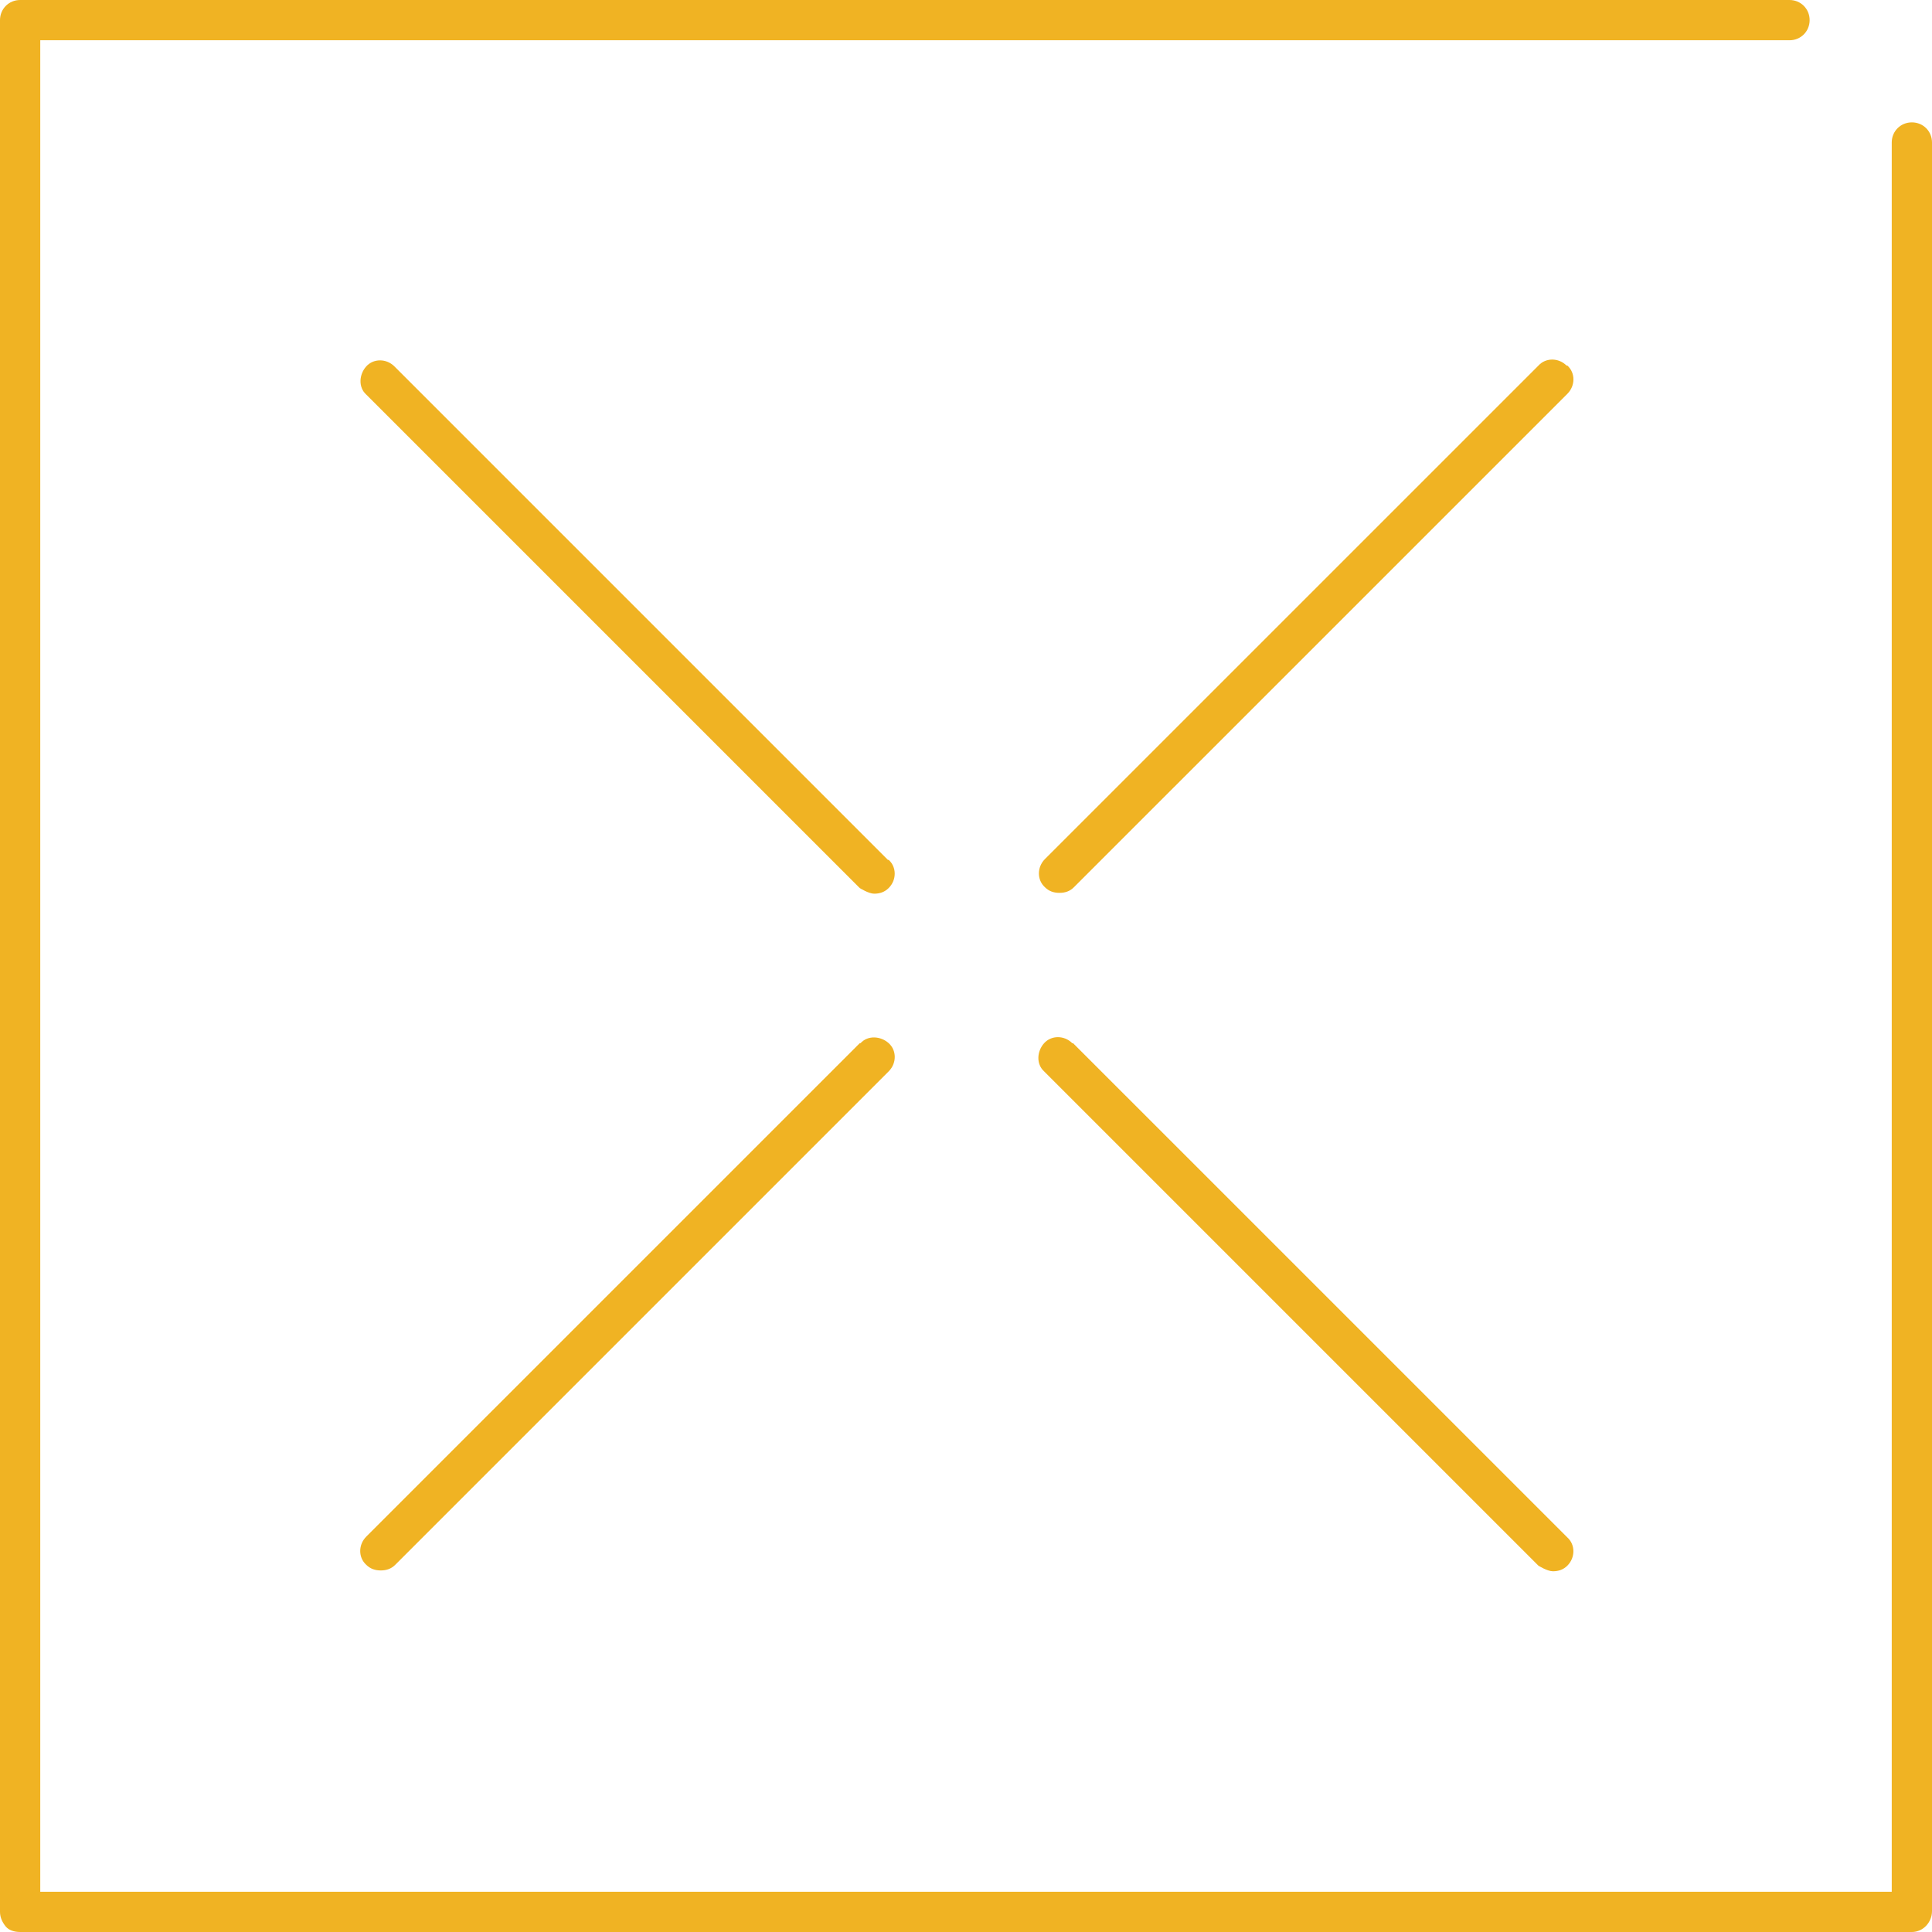
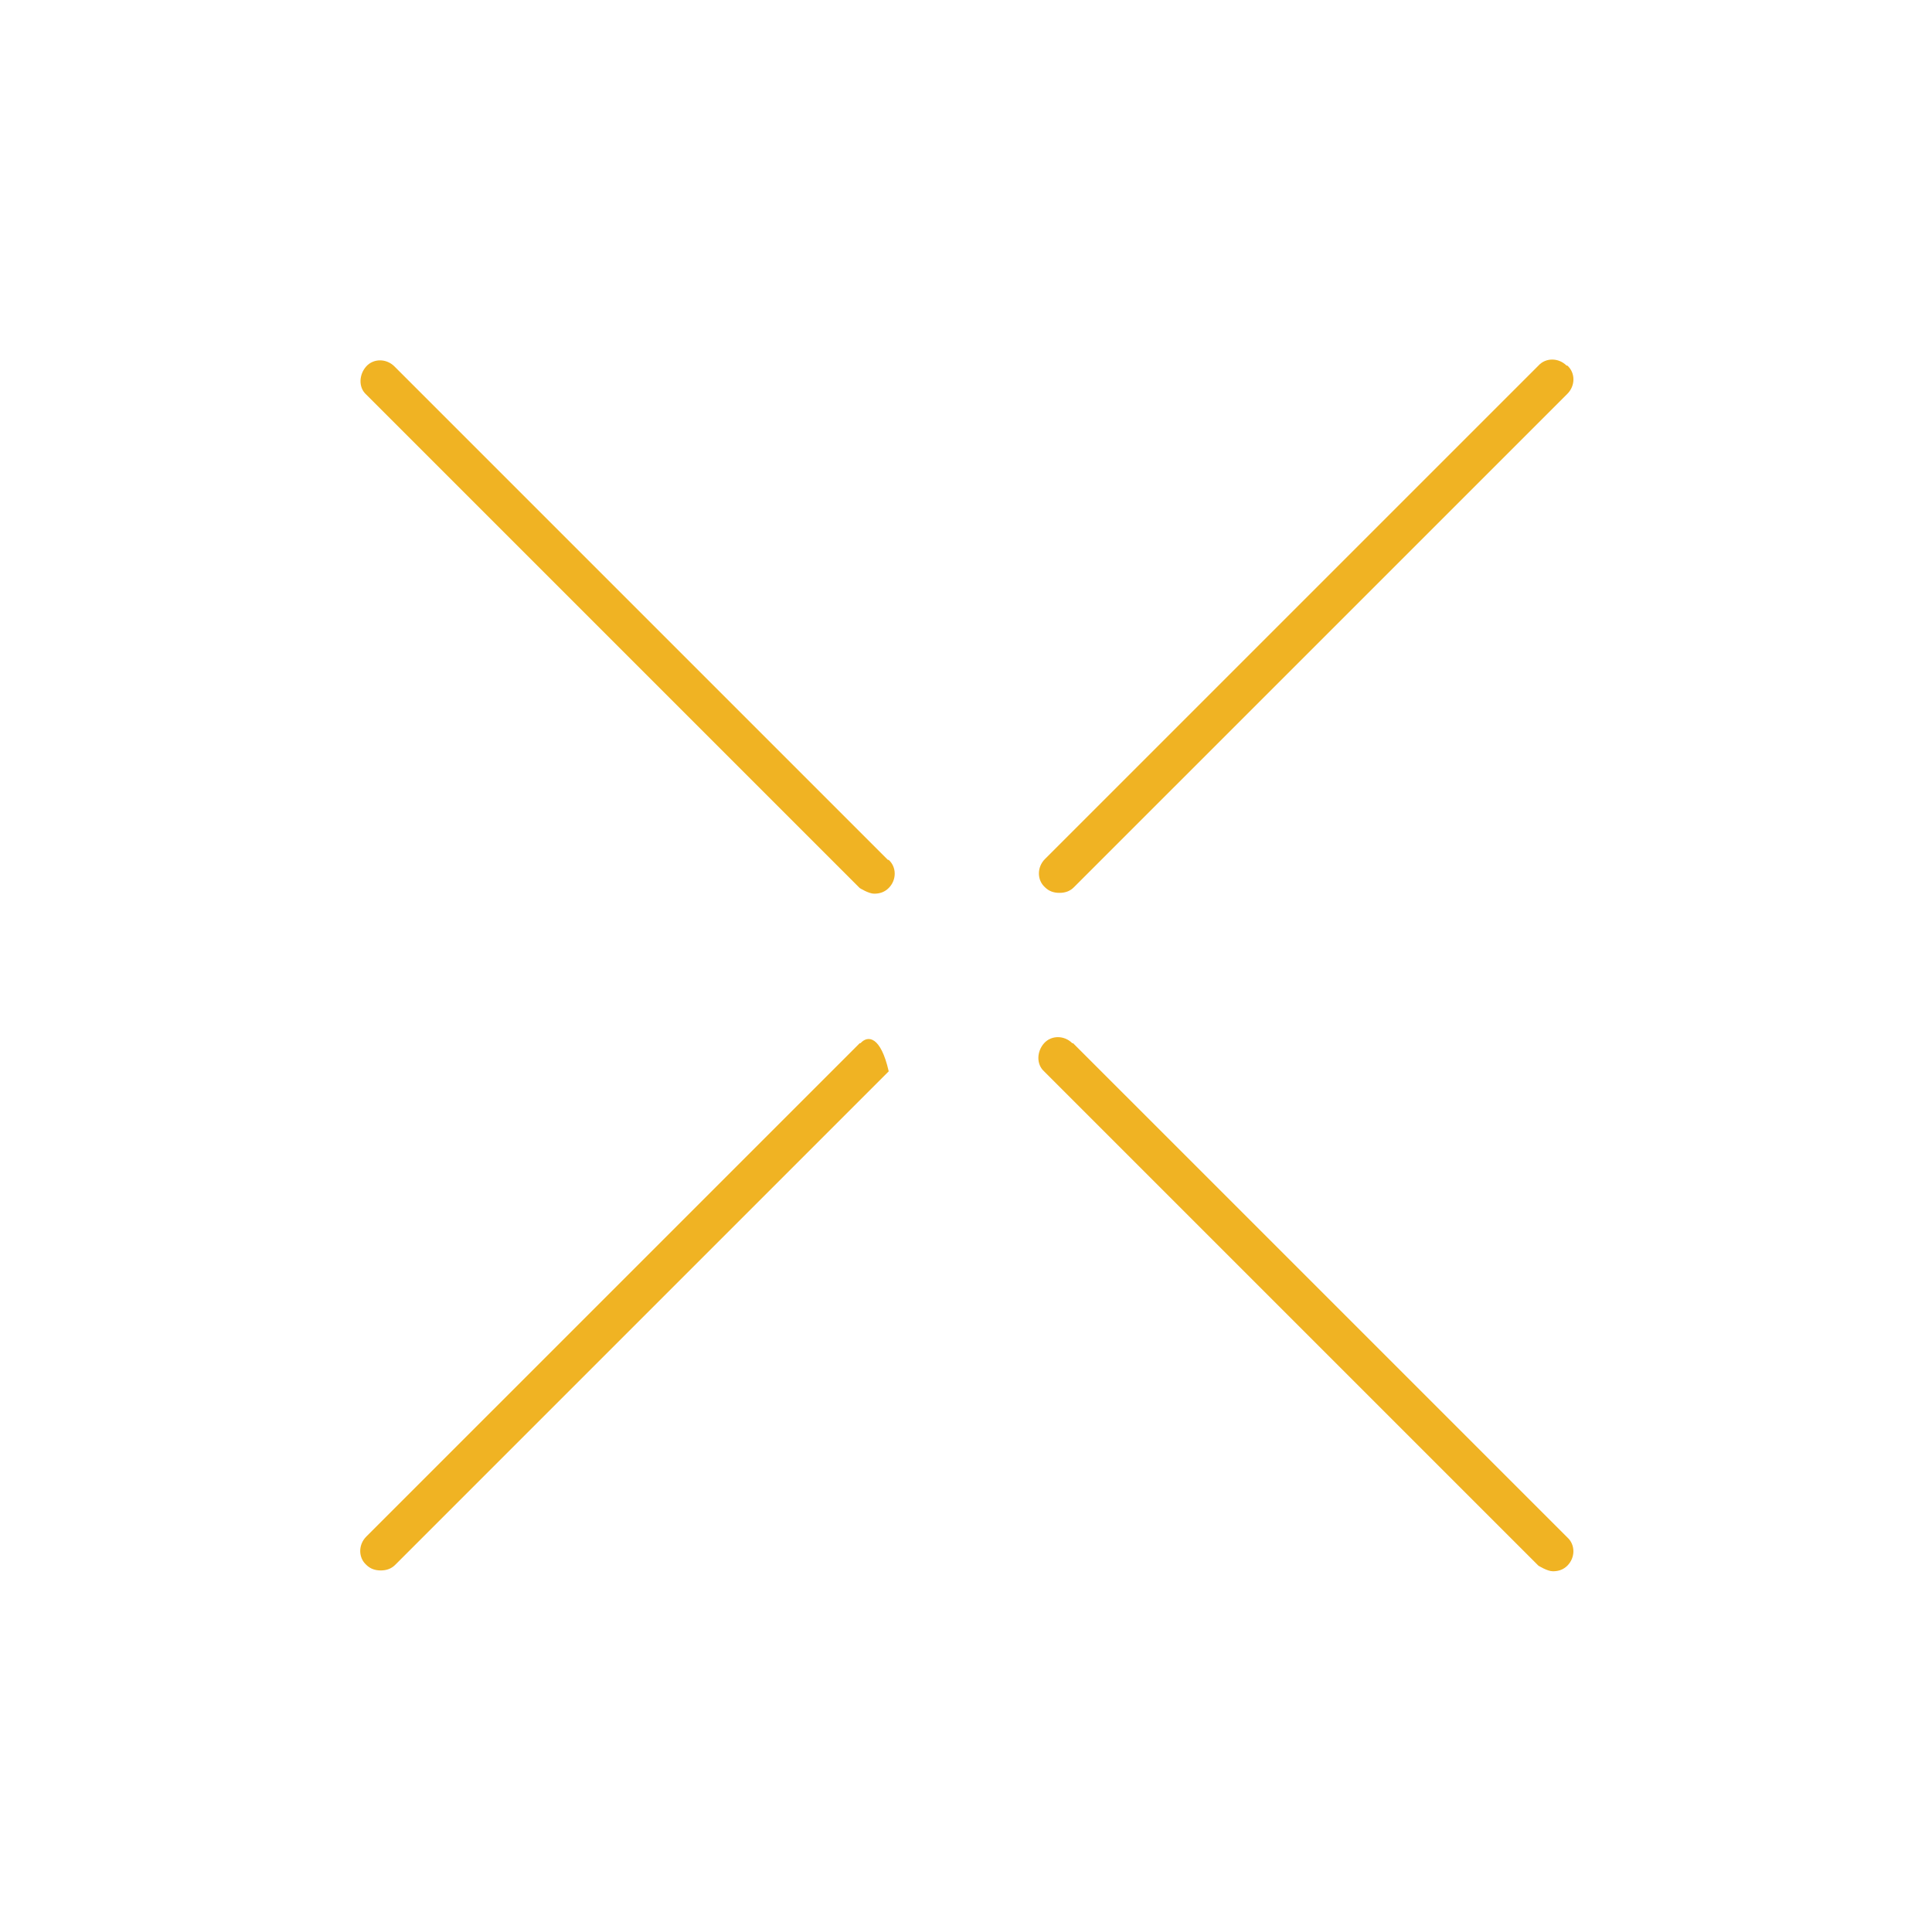
<svg xmlns="http://www.w3.org/2000/svg" width="56" height="56" viewBox="0 0 56 56" fill="none">
  <g clip-path="url('#clip0_4371_18141')">
-     <path d="M24.92 30.237L10.616 44.54C10.383 44.773 10.383 45.147 10.616 45.357C10.733 45.473 10.873 45.52 11.036 45.52C11.2 45.52 11.34 45.473 11.456 45.357L25.76 31.053C25.993 30.82 25.993 30.447 25.76 30.237C25.526 30.027 25.153 30.003 24.943 30.237H24.92Z" fill="#F0B323" />
+     <path d="M24.92 30.237L10.616 44.54C10.383 44.773 10.383 45.147 10.616 45.357C10.733 45.473 10.873 45.52 11.036 45.52C11.2 45.52 11.34 45.473 11.456 45.357L25.76 31.053C25.526 30.027 25.153 30.003 24.943 30.237H24.92Z" fill="#F0B323" />
    <path d="M25.736 24.924L11.432 10.62C11.199 10.387 10.826 10.387 10.616 10.62C10.406 10.854 10.382 11.227 10.616 11.437L24.919 25.74C24.919 25.74 25.176 25.904 25.339 25.904C25.502 25.904 25.642 25.857 25.759 25.74C25.992 25.507 25.992 25.134 25.759 24.924H25.736Z" fill="#F0B323" />
    <path d="M31.081 30.238C30.847 30.004 30.474 30.004 30.264 30.238C30.054 30.471 30.031 30.844 30.264 31.054L44.591 45.381C44.591 45.381 44.847 45.544 45.011 45.544C45.174 45.544 45.314 45.498 45.431 45.381C45.664 45.148 45.664 44.774 45.431 44.564L31.104 30.238H31.081Z" fill="#F0B323" />
    <path d="M45.408 10.597C45.175 10.364 44.802 10.364 44.592 10.597L30.288 24.9C30.055 25.134 30.055 25.507 30.288 25.717C30.405 25.834 30.545 25.88 30.708 25.88C30.872 25.88 31.012 25.834 31.128 25.717L45.432 11.414C45.665 11.18 45.665 10.807 45.432 10.597H45.408Z" fill="#F0B323" />
-     <path d="M55.417 3.547C55.09 3.547 54.833 3.803 54.833 4.13V54.833H1.167V1.167H51.87C52.197 1.167 52.453 0.91 52.453 0.583C52.453 0.257 52.197 0 51.87 0H0.583C0.257 0 0 0.257 0 0.583V55.417C0 55.58 0.07 55.72 0.163 55.837C0.257 55.953 0.42 56 0.583 56H55.417C55.743 56 56 55.72 56 55.393V4.13C56 3.803 55.743 3.547 55.417 3.547Z" fill="#F0B323" />
  </g>
  <defs>
    <clipPath id="clip0_4371_18141">
      <rect width="56" height="56" fill="white" />
    </clipPath>
  </defs>
</svg>